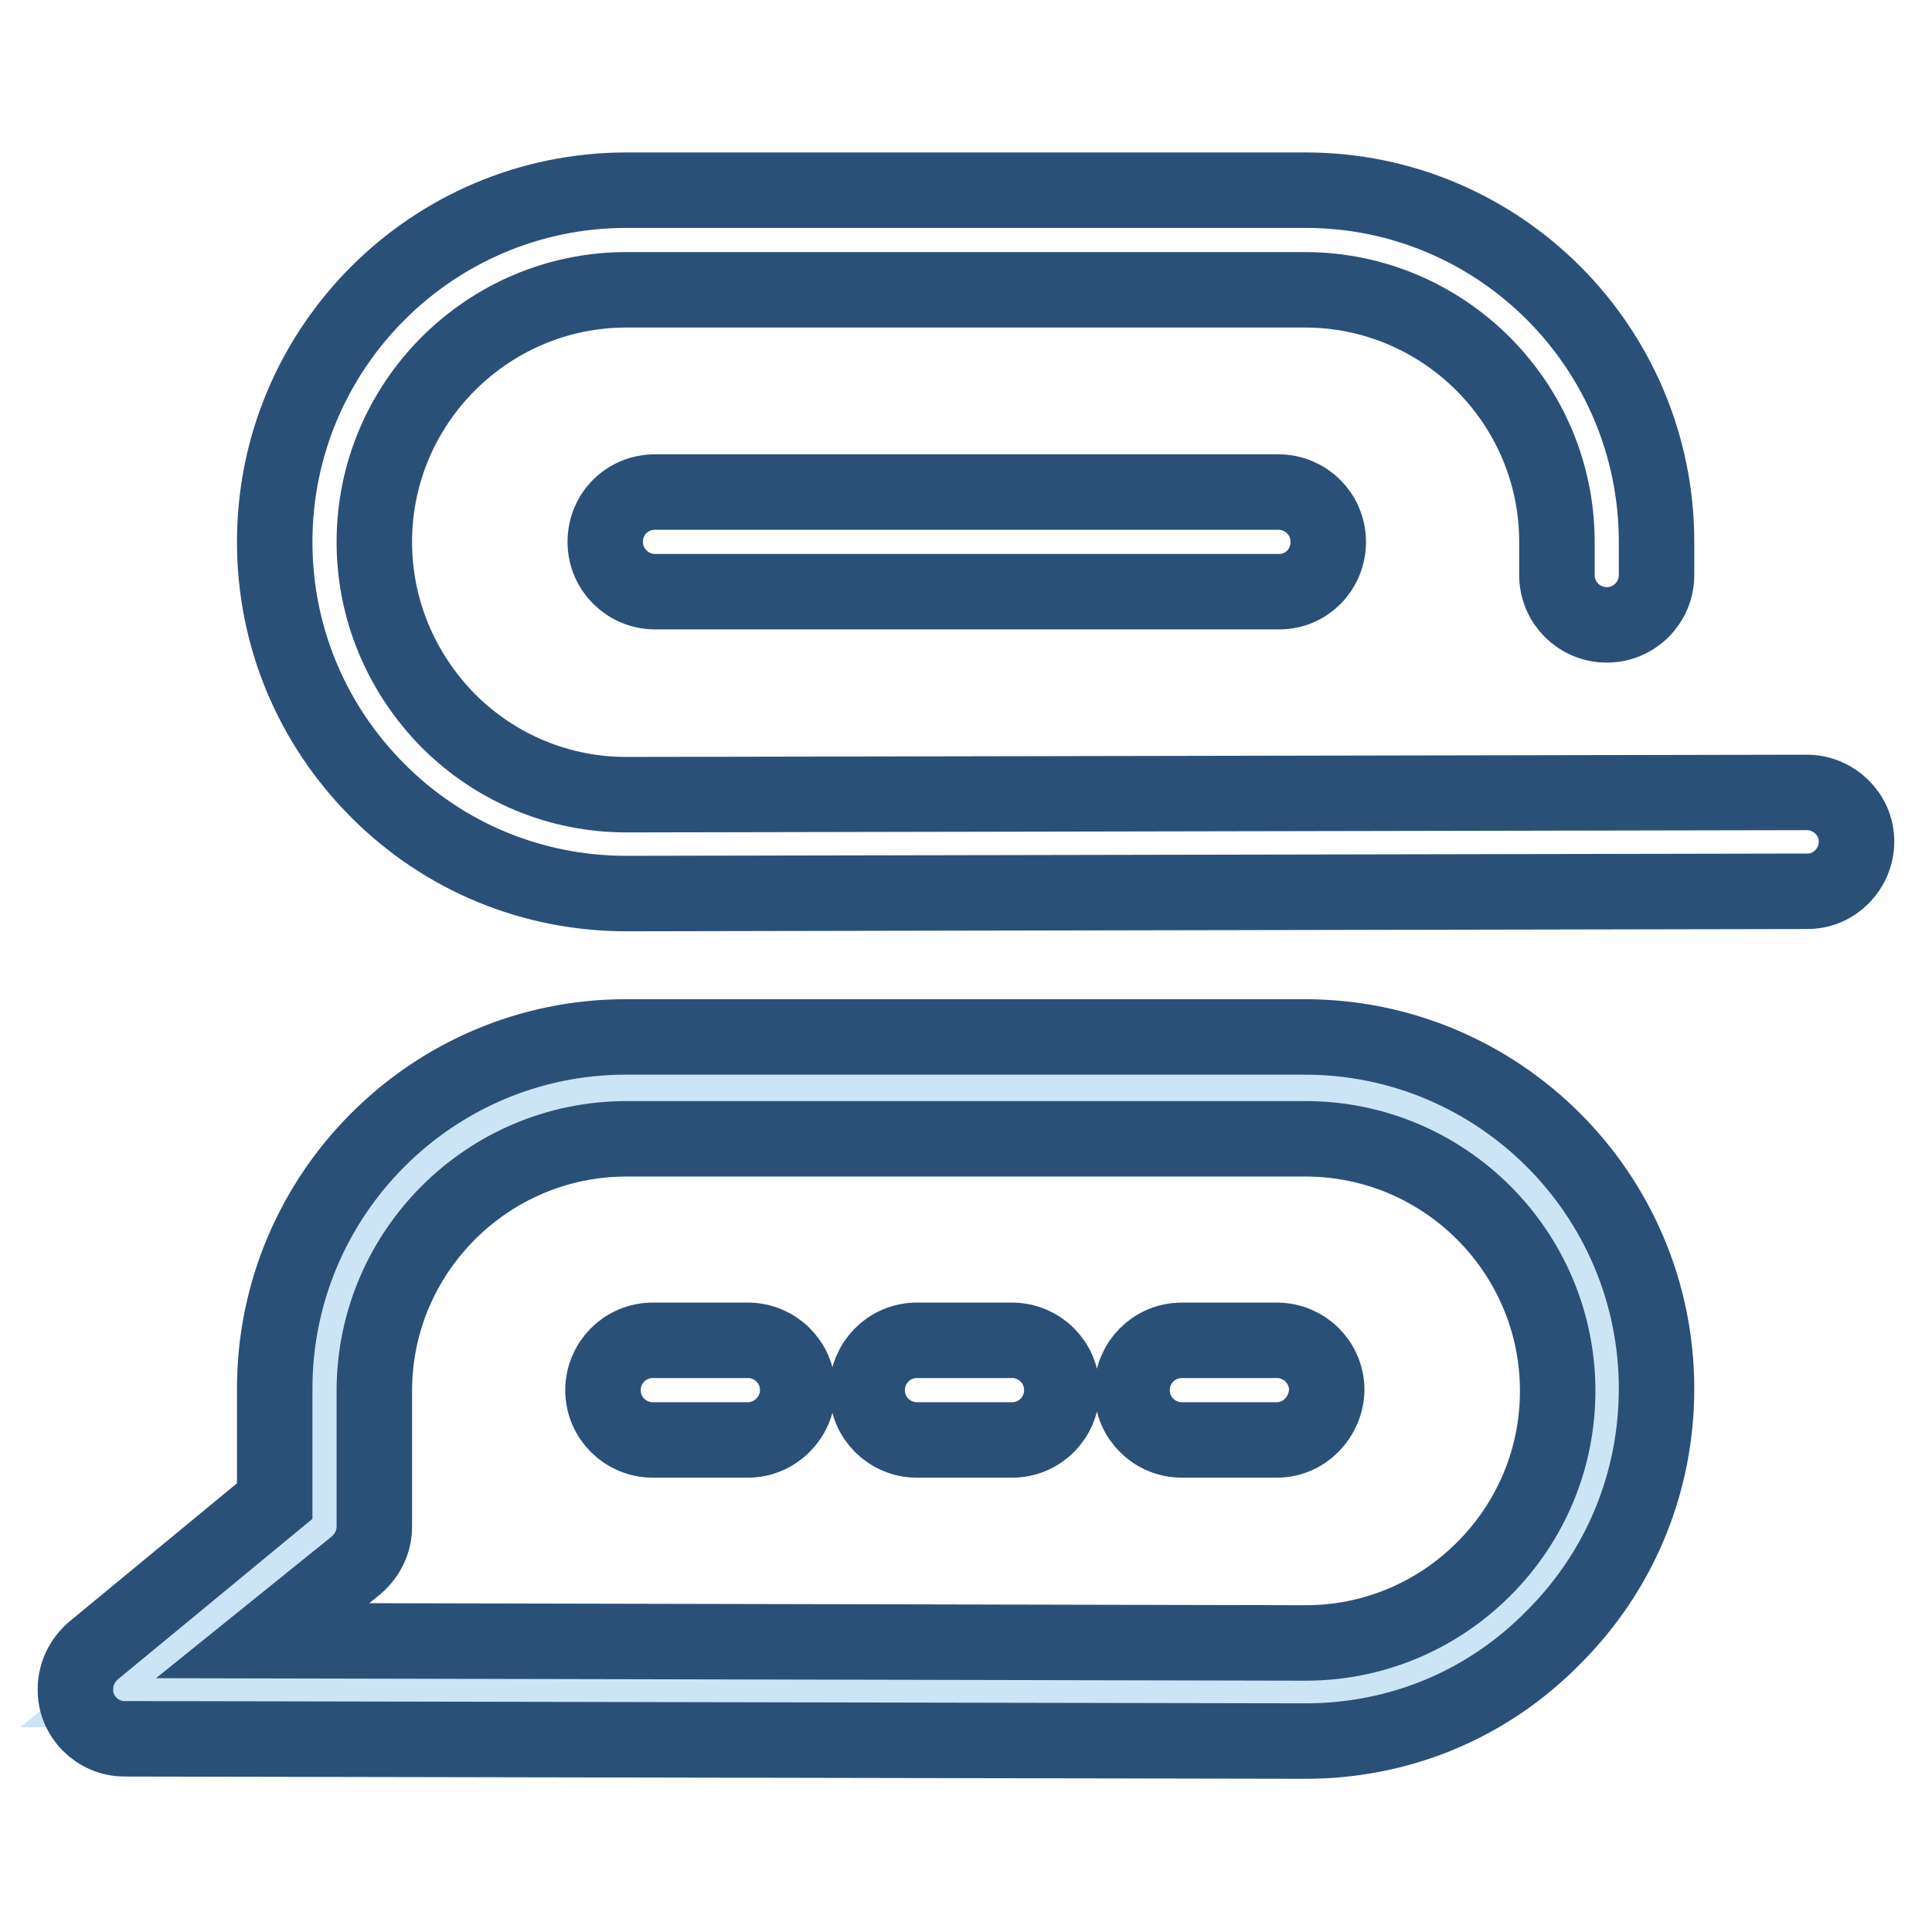
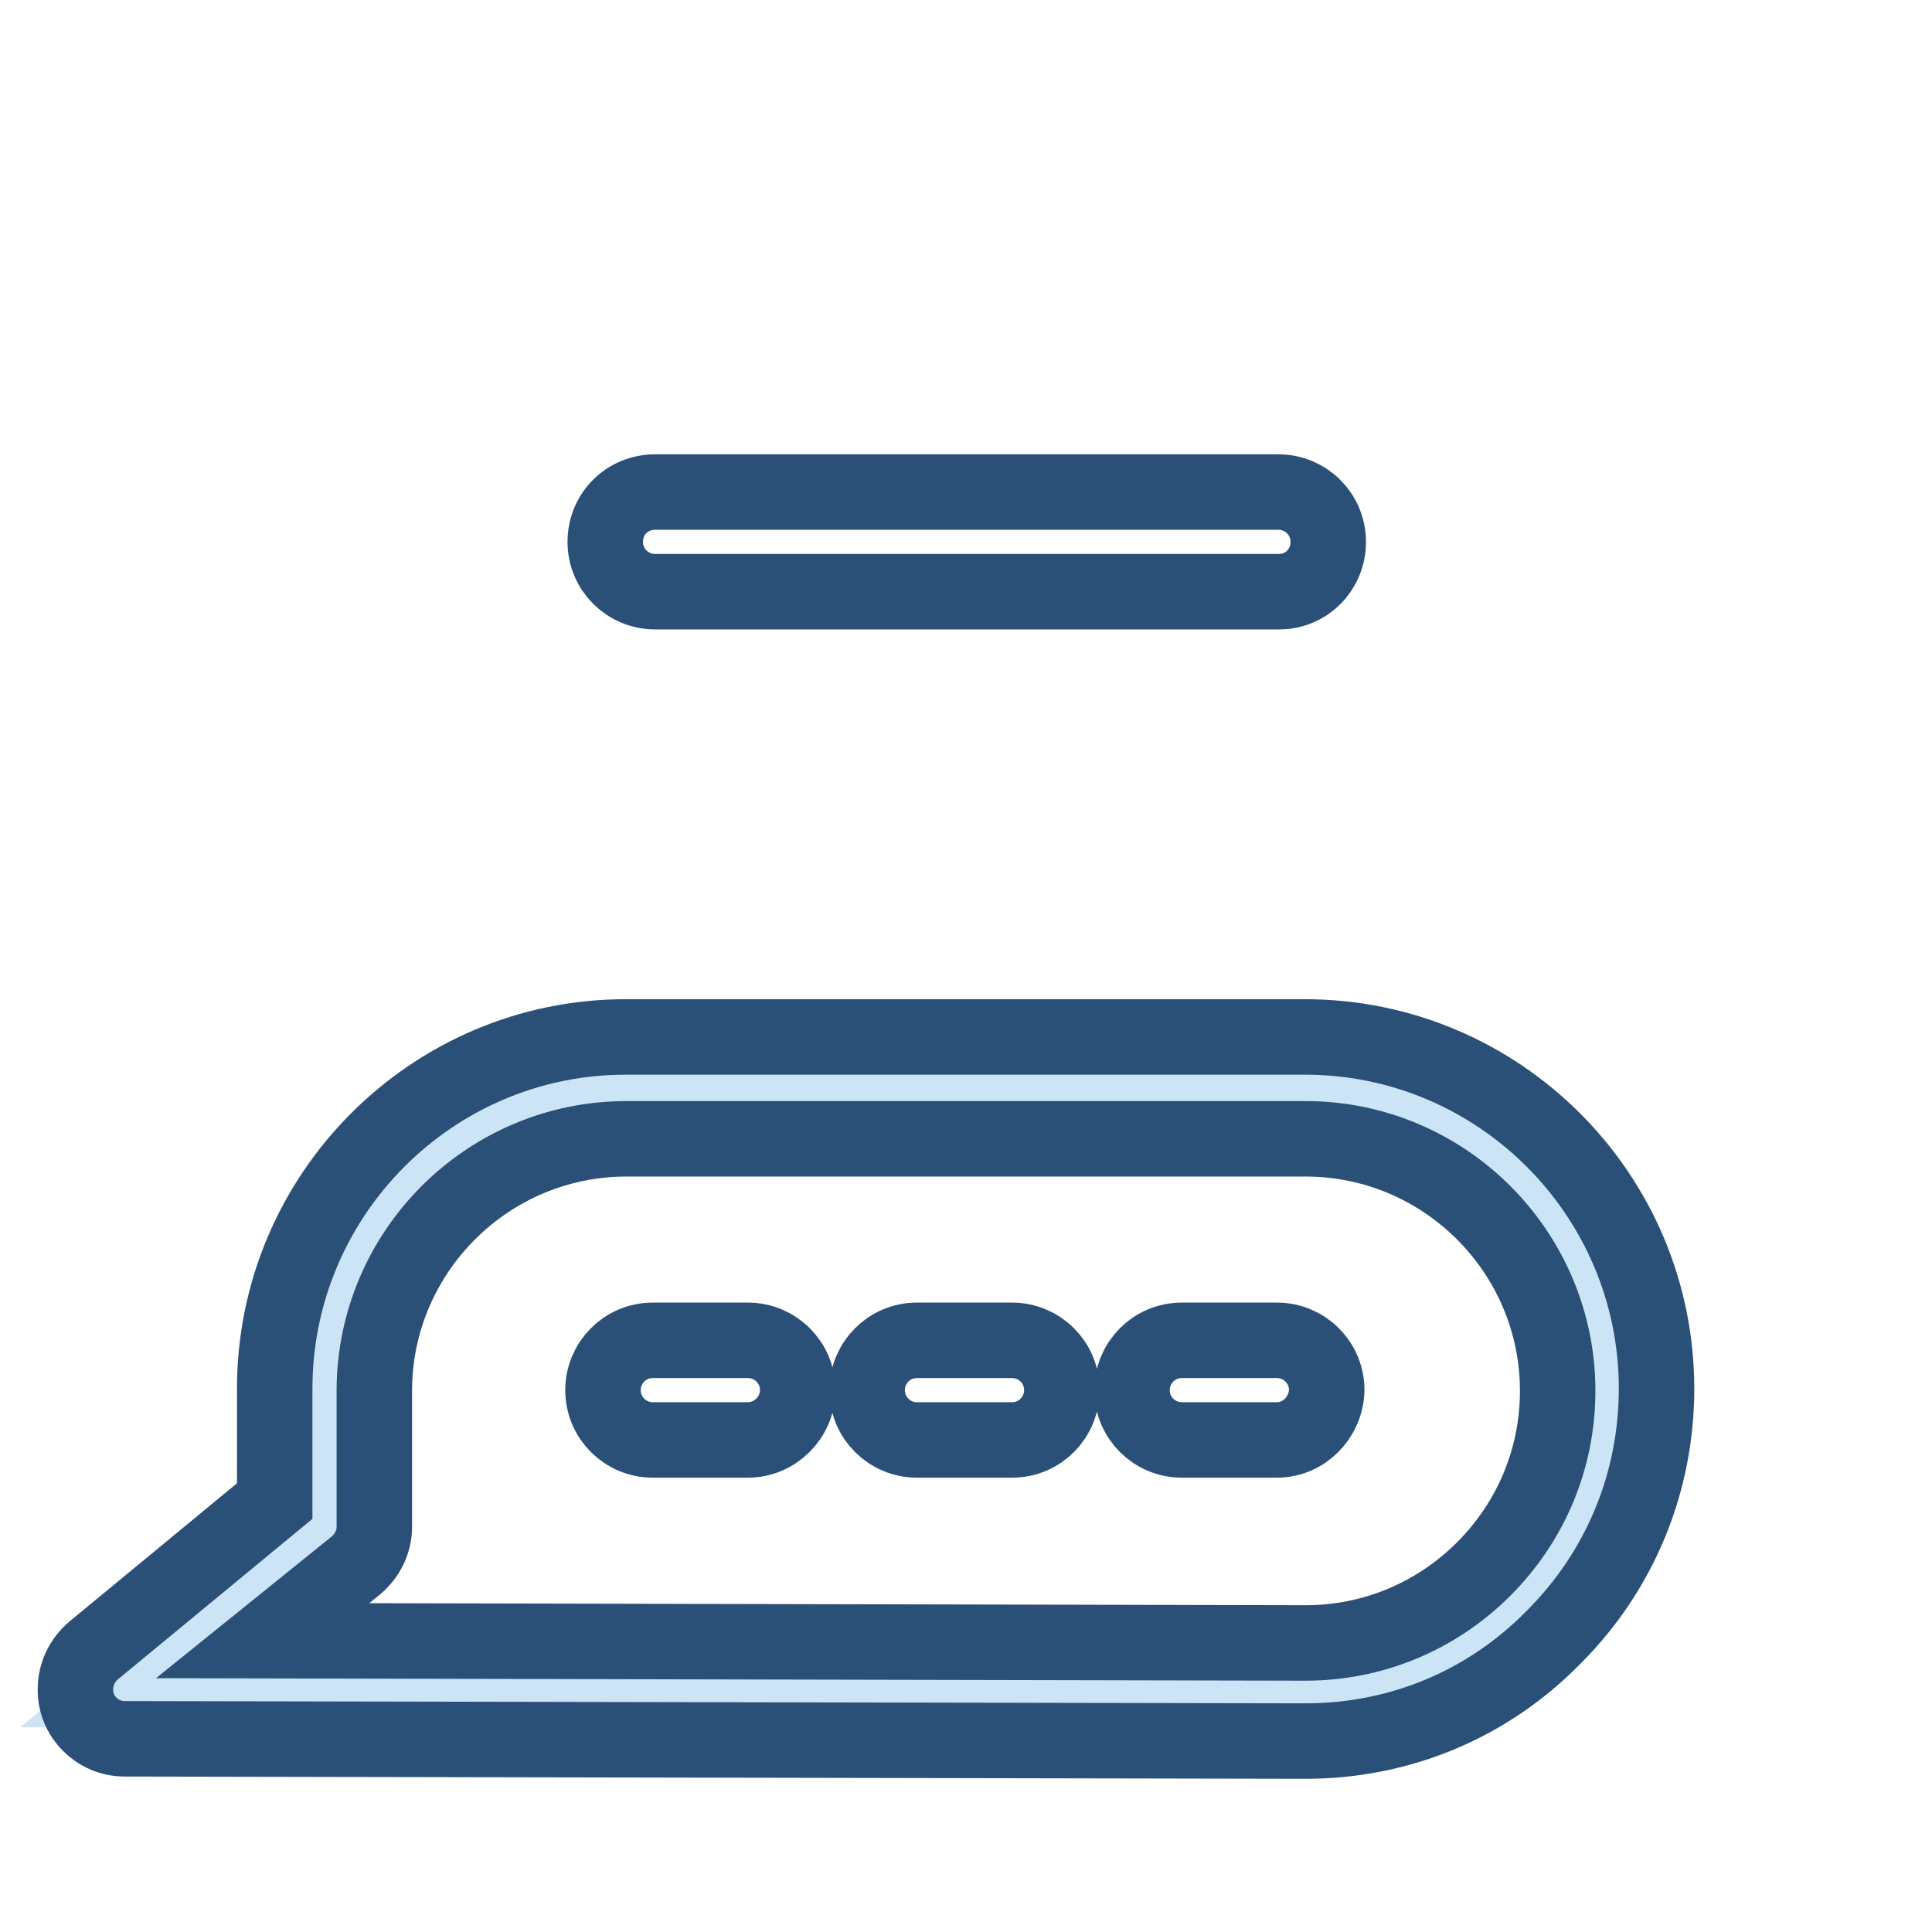
<svg xmlns="http://www.w3.org/2000/svg" version="1.1" x="0px" y="0px" viewBox="0 0 256 256" enable-background="new 0 0 256 256" xml:space="preserve">
  <g>
    <path stroke-width="10" fill-opacity="0" stroke="#cce5f6" d="M173,144.2H83c-22.1,0-40,17.9-40,40v18l-26.4,21.7l156.4,0.3c22.1,0,40.1-17.9,40.1-40 C213,162.1,195.1,144.2,173,144.2z" />
    <path stroke-width="10" fill-opacity="0" stroke="#2b5078" d="M173,230.7L173,230.7l-156.5-0.3c-3.6,0-6.6-3-6.5-6.6c0-2,0.9-3.8,2.4-5.1l24-19.8v-14.9 c0-25.7,20.9-46.6,46.5-46.6h90c25.7,0,46.6,20.9,46.6,46.6c0,12.4-4.8,24.1-13.6,32.9C197.1,225.9,185.4,230.7,173,230.7 L173,230.7z M34.8,217.4l138.2,0.3c8.9,0,17.3-3.5,23.6-9.8s9.8-14.7,9.8-23.6c0-18.4-15-33.4-33.4-33.4H83 c-18.4,0-33.4,15-33.4,33.4v18c0,2-0.9,3.8-2.4,5.1L34.8,217.4z" />
    <path stroke-width="10" fill-opacity="0" stroke="#2b5078" d="M169.2,190.8h-12.6c-3.6,0-6.6-2.9-6.6-6.6c0-3.6,2.9-6.6,6.6-6.6h12.6c3.6,0,6.6,2.9,6.6,6.6 C175.7,187.8,172.8,190.8,169.2,190.8z M134.1,190.8h-12.6c-3.6,0-6.6-2.9-6.6-6.6c0-3.6,2.9-6.6,6.6-6.6h12.6 c3.6,0,6.6,2.9,6.6,6.6C140.7,187.8,137.8,190.8,134.1,190.8z M99.1,190.8H86.5c-3.6,0-6.6-2.9-6.6-6.6c0-3.6,2.9-6.6,6.6-6.6h12.6 c3.6,0,6.6,2.9,6.6,6.6C105.7,187.8,102.7,190.8,99.1,190.8z M169.5,78.4H86.8c-3.6,0-6.6-2.9-6.6-6.6s2.9-6.6,6.6-6.6h82.6 c3.6,0,6.6,2.9,6.6,6.6S173.1,78.4,169.5,78.4L169.5,78.4z" />
-     <path stroke-width="10" fill-opacity="0" stroke="#2b5078" d="M83,118.4c-12.4,0-24.1-4.8-32.9-13.6C41.3,96,36.4,84.3,36.4,71.8c0-25.7,20.9-46.6,46.6-46.6h90 c25.7,0,46.5,20.9,46.5,46.6v4.4c0,3.6-2.9,6.6-6.6,6.6c-3.6,0-6.6-2.9-6.6-6.6v-4.4c0-18.4-15-33.4-33.4-33.4H83 c-18.4,0-33.4,15-33.4,33.4c0,8.9,3.5,17.3,9.8,23.7c6.3,6.3,14.7,9.8,23.6,9.8H83l156.4-0.3h0c3.6,0,6.6,2.9,6.6,6.5 c0,3.6-2.9,6.6-6.5,6.6L83,118.4L83,118.4z" />
  </g>
</svg>